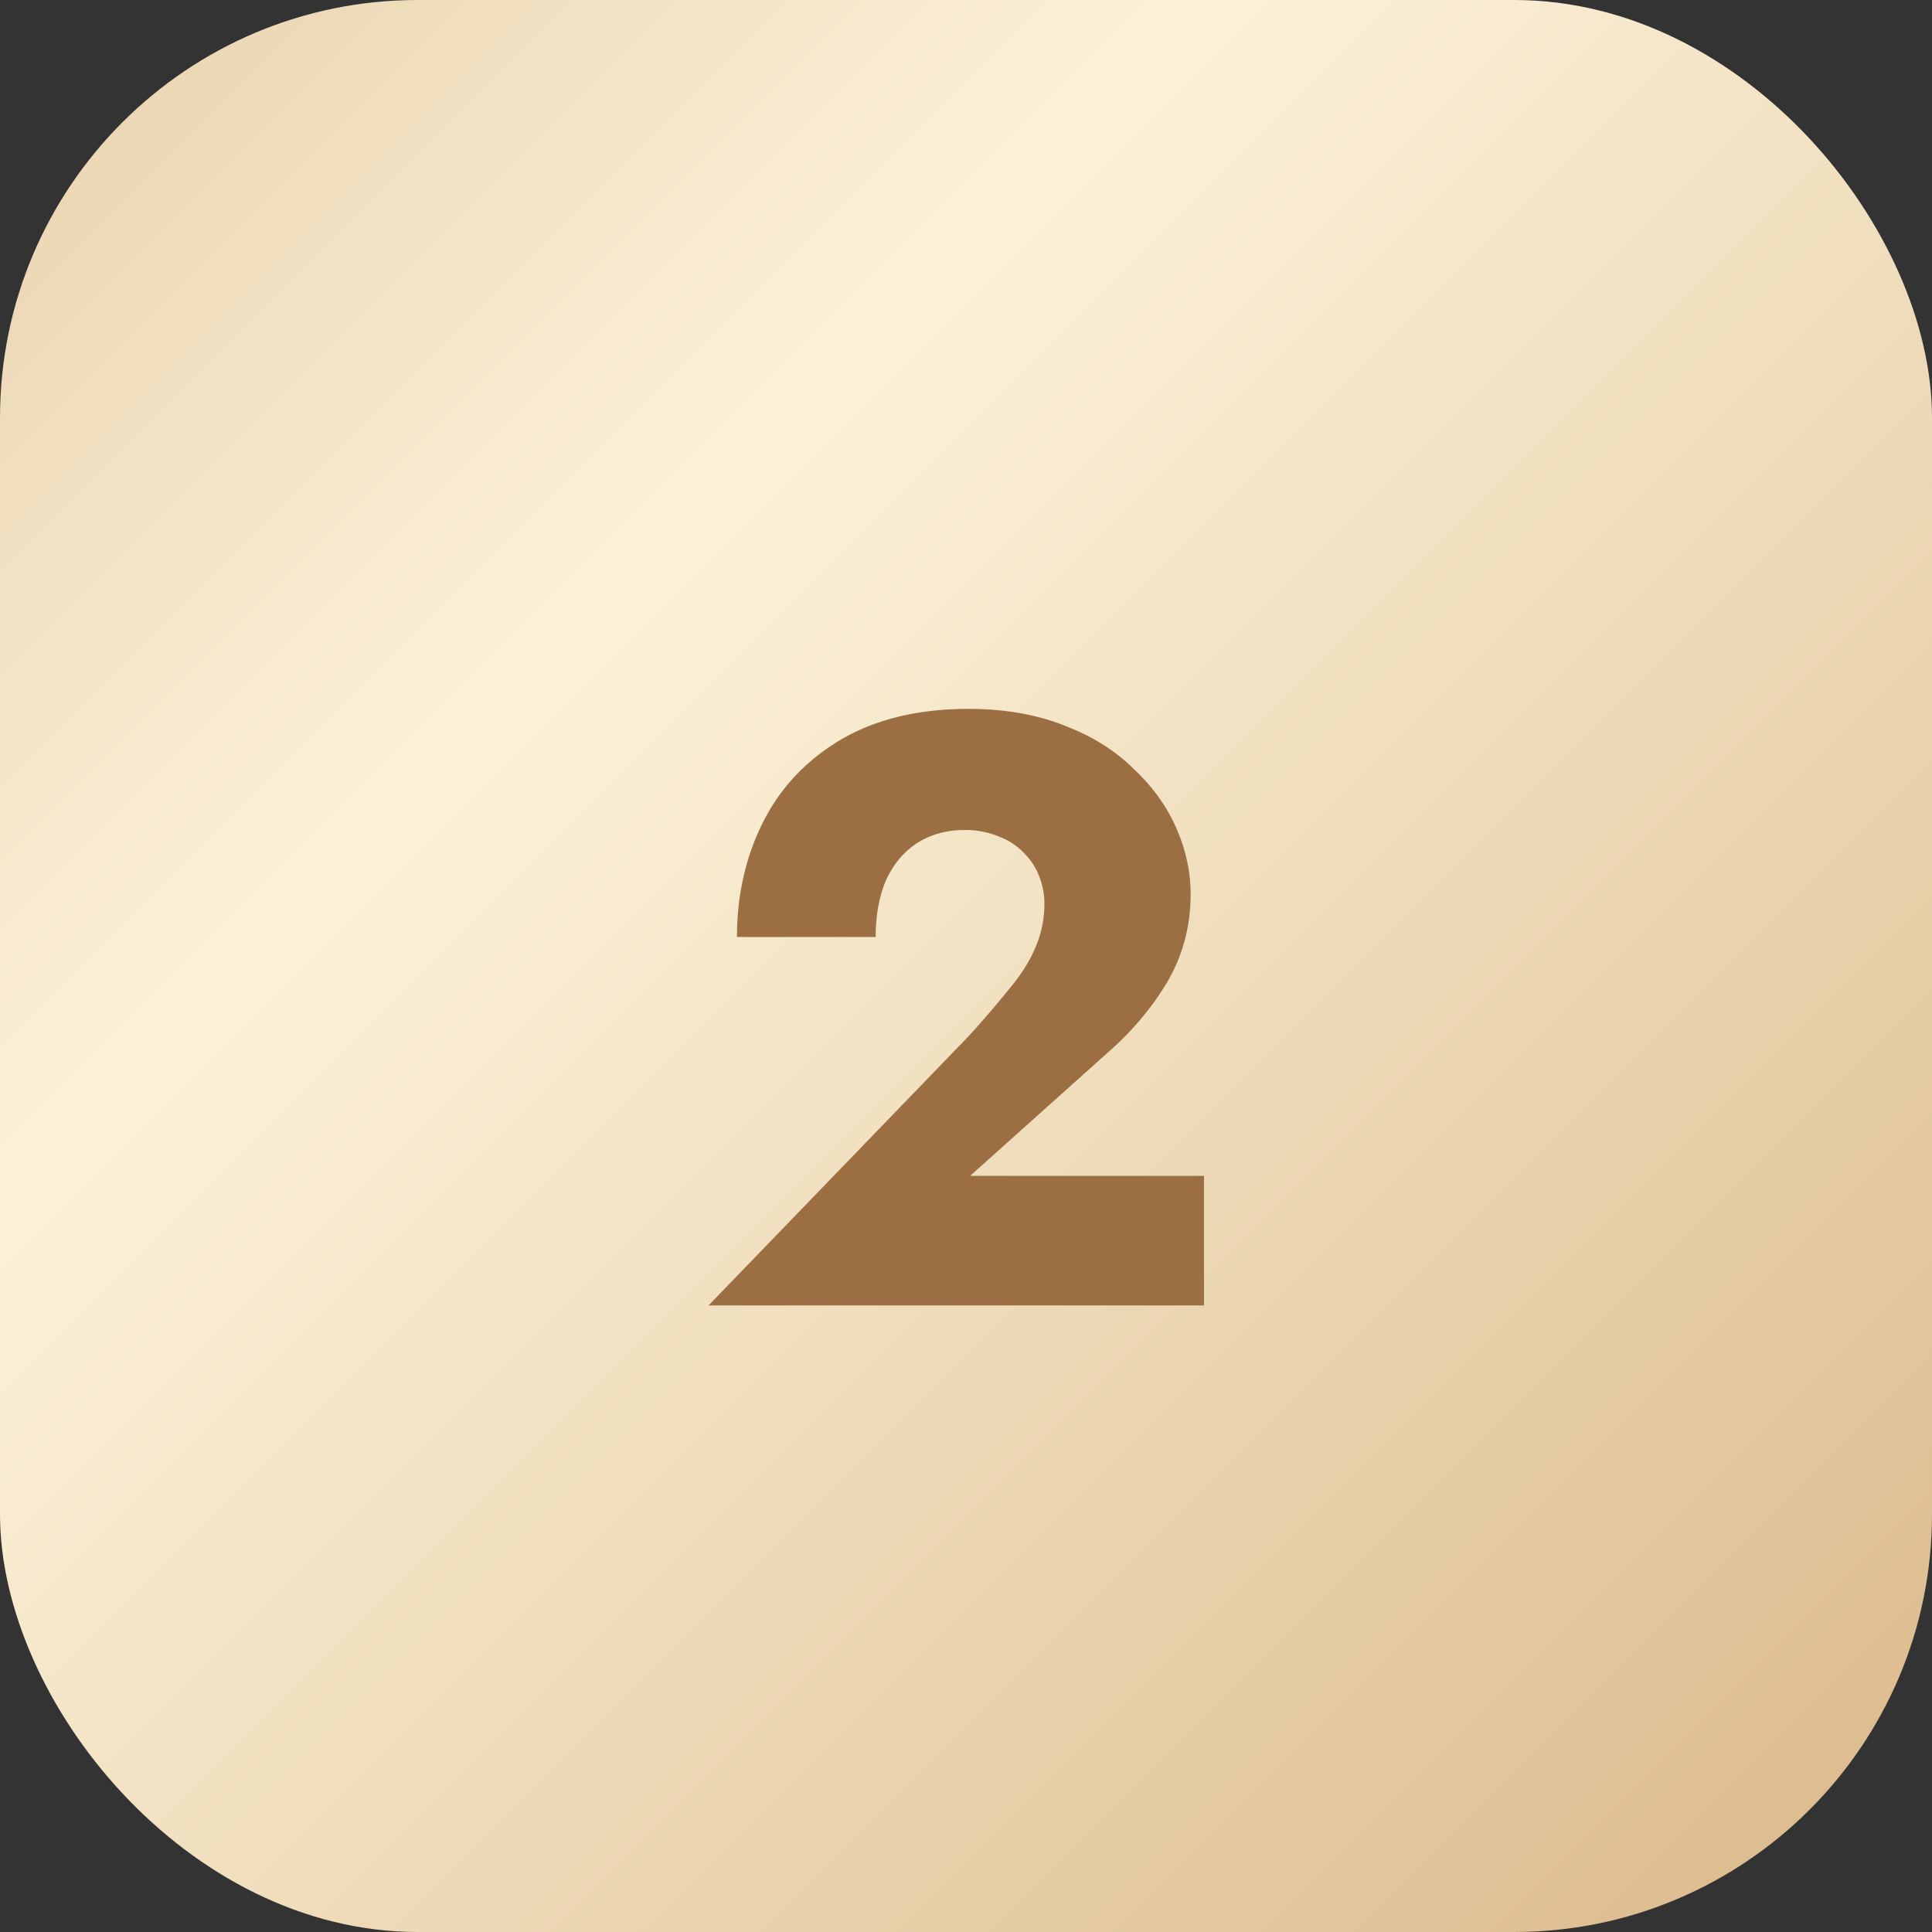
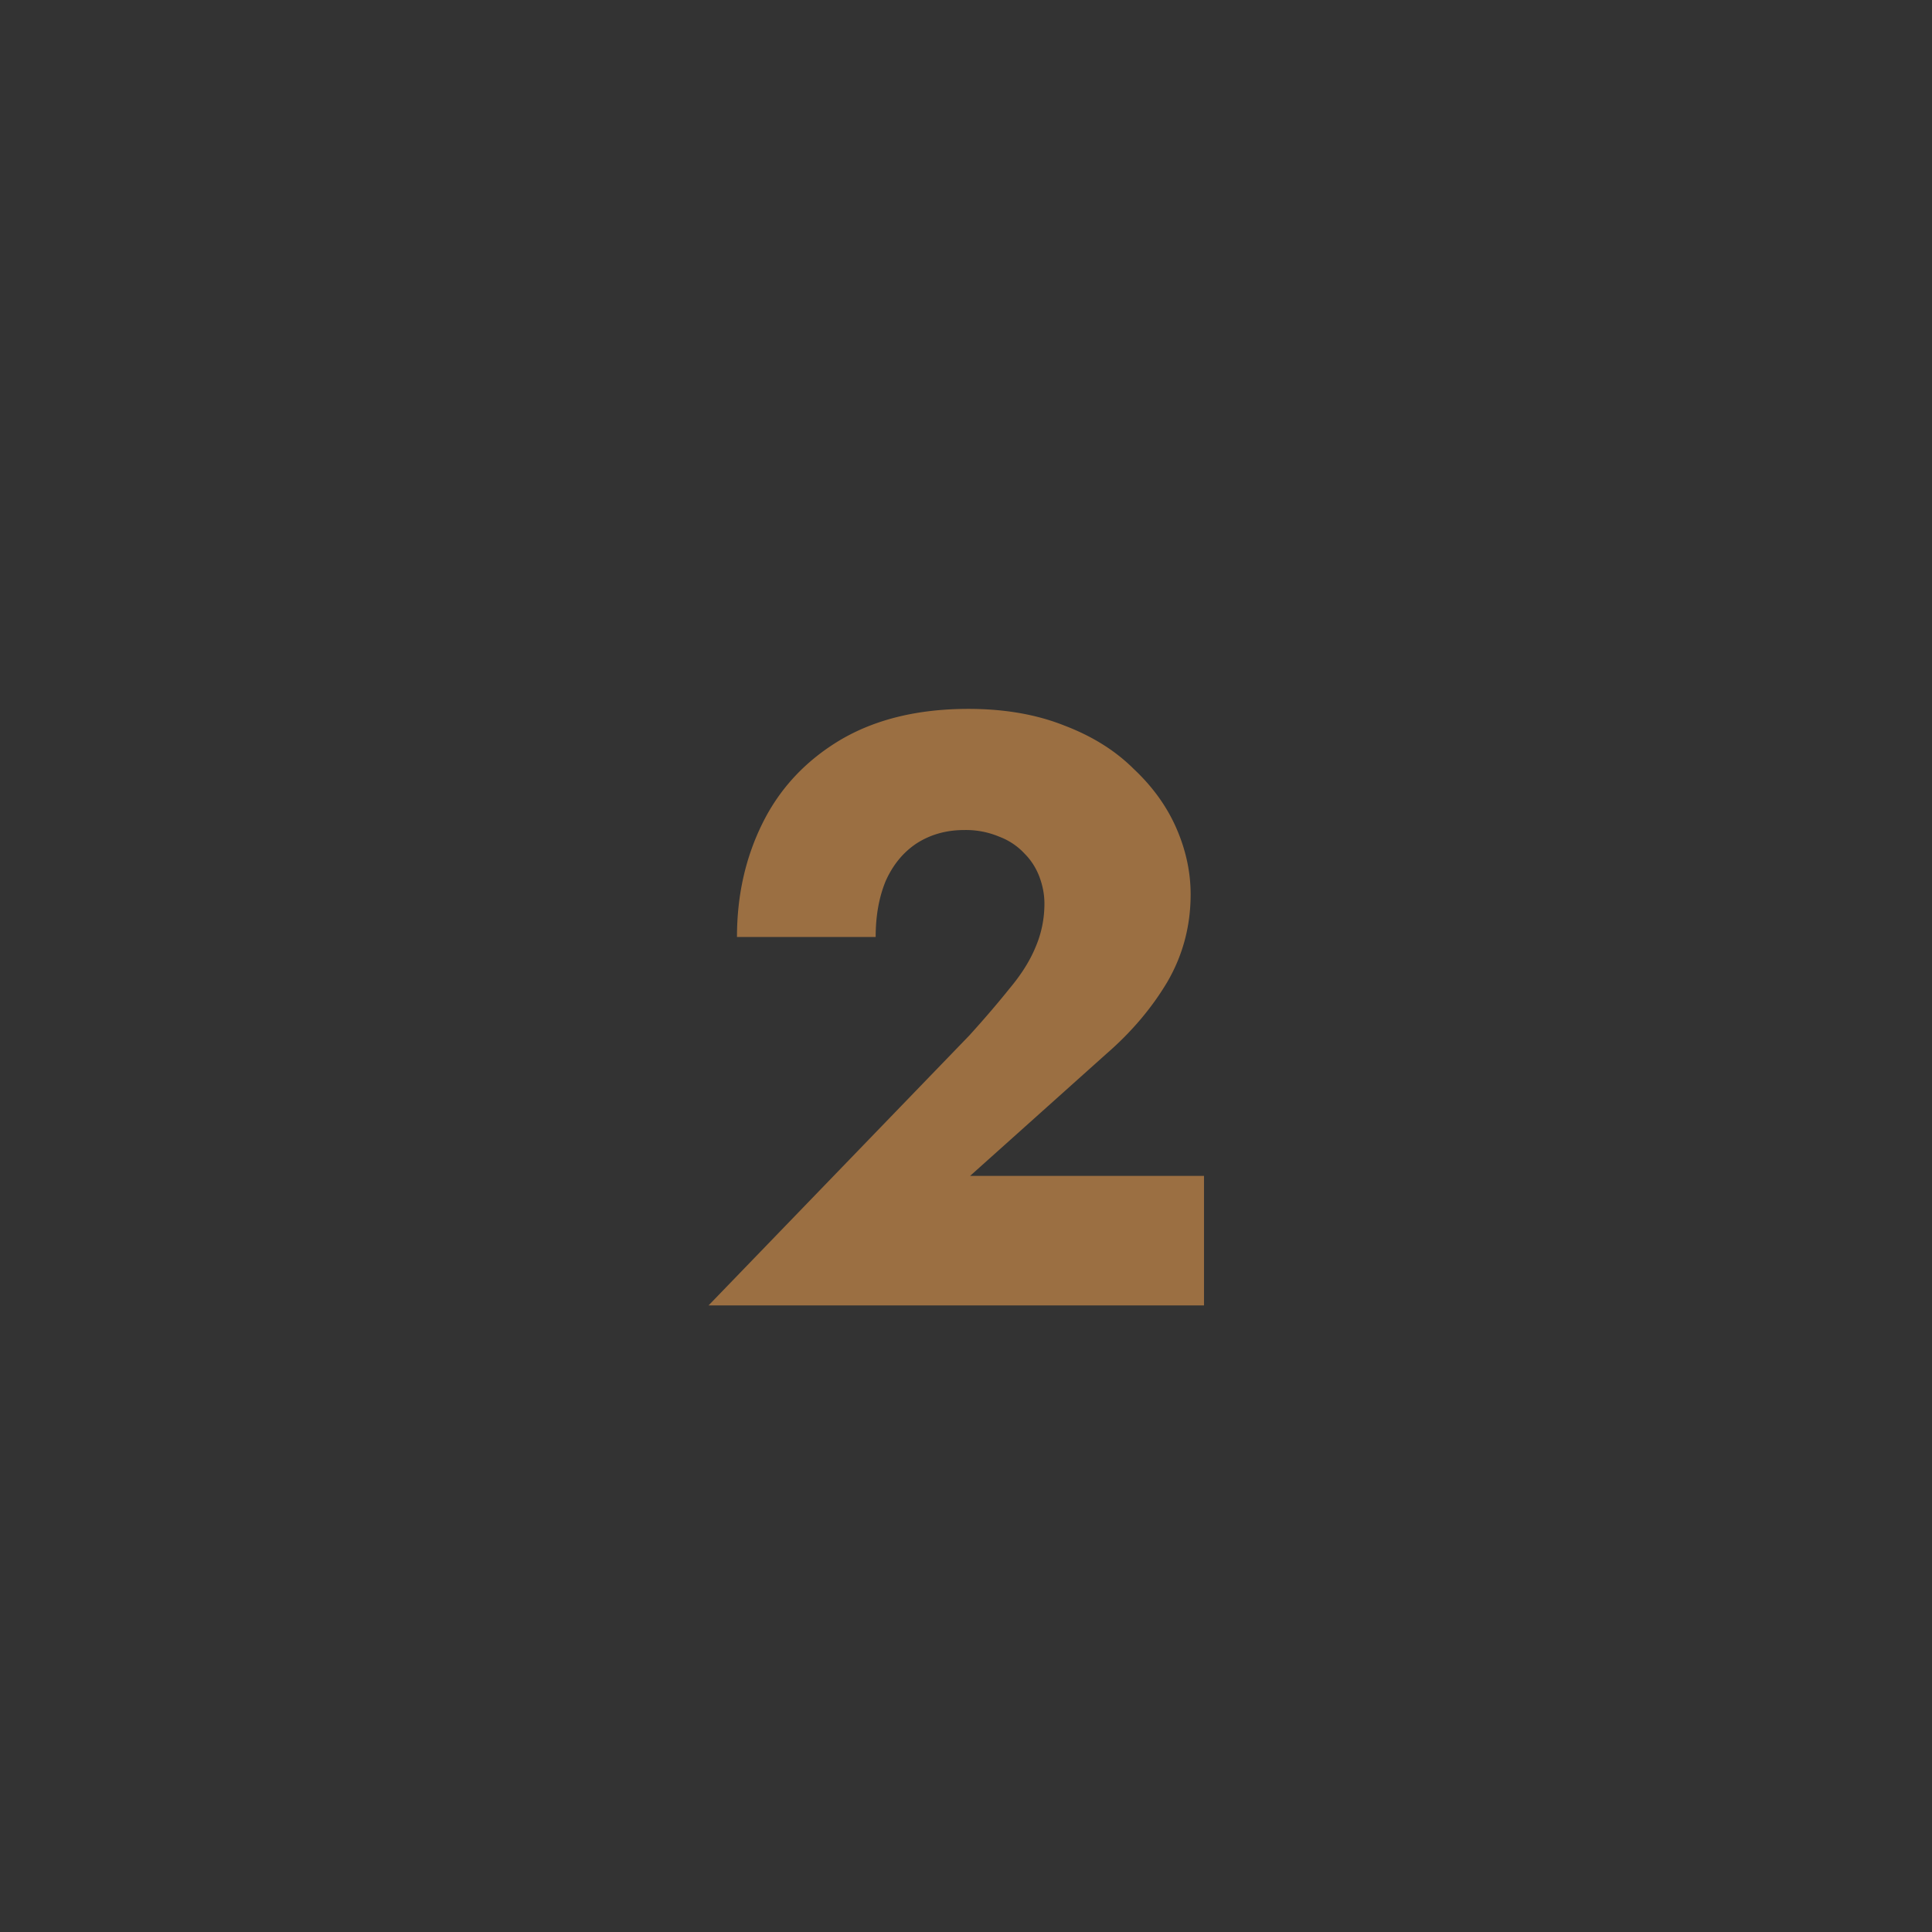
<svg xmlns="http://www.w3.org/2000/svg" width="37" height="37" fill="none">
  <rect width="100%" height="100%" fill="#333333" stroke="none" />
-   <rect width="37" height="37" rx="8" fill="url(#a)" />
-   <path d="m13.57 25 4.992-5.168c.299-.33.555-.63.768-.896.224-.267.39-.528.496-.784.117-.267.176-.55.176-.848 0-.17-.032-.341-.096-.512-.064-.17-.16-.32-.288-.448a1.266 1.266 0 0 0-.48-.32 1.643 1.643 0 0 0-.672-.128c-.341 0-.645.085-.912.256-.256.17-.453.41-.592.72-.128.31-.192.667-.192 1.072h-2.656c0-.8.165-1.53.496-2.192.33-.661.827-1.19 1.488-1.584.672-.395 1.488-.592 2.448-.592.693 0 1.307.107 1.84.32.533.203.976.48 1.328.832.363.341.635.72.816 1.136.181.416.272.837.272 1.264 0 .608-.15 1.168-.448 1.68-.299.501-.688.96-1.168 1.376l-2.608 2.336h4.48V25H13.57Z" fill="#9B6F42" />
+   <path d="m13.57 25 4.992-5.168c.299-.33.555-.63.768-.896.224-.267.39-.528.496-.784.117-.267.176-.55.176-.848 0-.17-.032-.341-.096-.512-.064-.17-.16-.32-.288-.448a1.266 1.266 0 0 0-.48-.32 1.643 1.643 0 0 0-.672-.128c-.341 0-.645.085-.912.256-.256.17-.453.41-.592.72-.128.31-.192.667-.192 1.072h-2.656c0-.8.165-1.53.496-2.192.33-.661.827-1.19 1.488-1.584.672-.395 1.488-.592 2.448-.592.693 0 1.307.107 1.84.32.533.203.976.48 1.328.832.363.341.635.72.816 1.136.181.416.272.837.272 1.264 0 .608-.15 1.168-.448 1.68-.299.501-.688.96-1.168 1.376l-2.608 2.336h4.48V25Z" fill="#9B6F42" />
  <defs>
    <linearGradient id="a" x1="34.395" y1="35.134" x2="1.849" y2="2.589" gradientUnits="userSpaceOnUse">
      <stop offset="0" stop-color="#DDBD90" />
      <stop offset=".715" stop-color="#FCF2D9" />
      <stop offset="1" stop-color="#ECD7B5" />
    </linearGradient>
  </defs>
</svg>